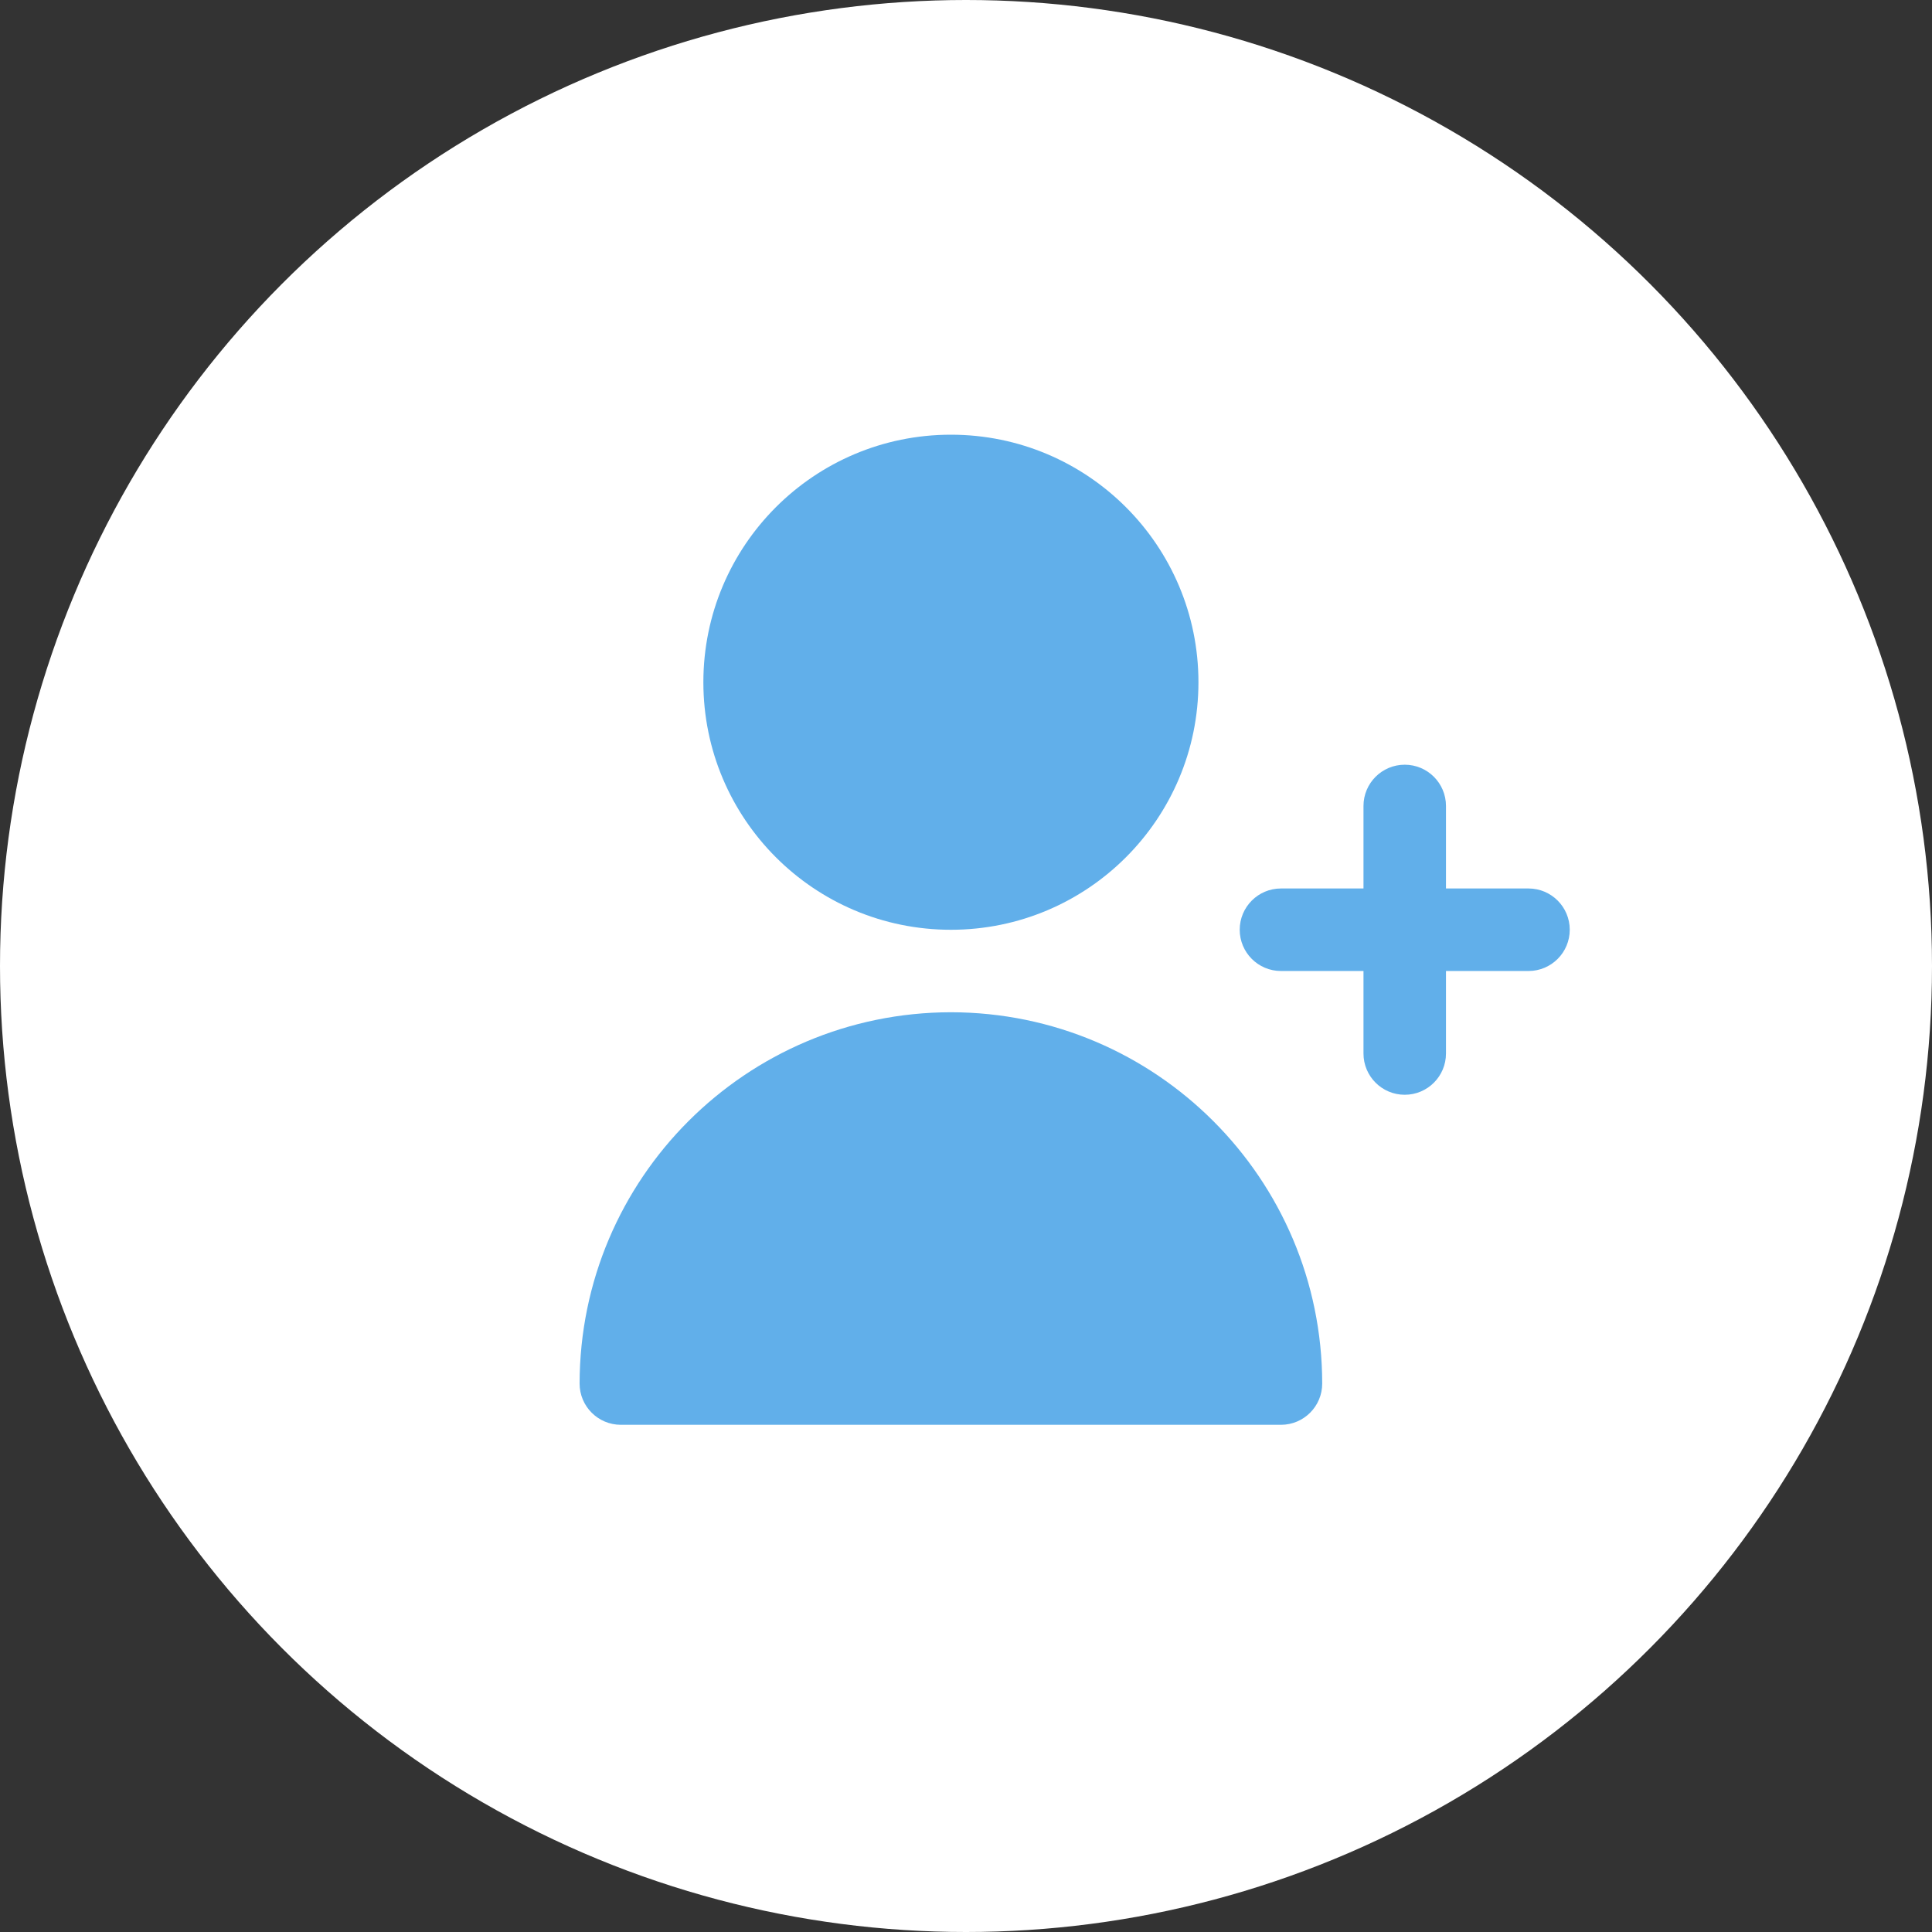
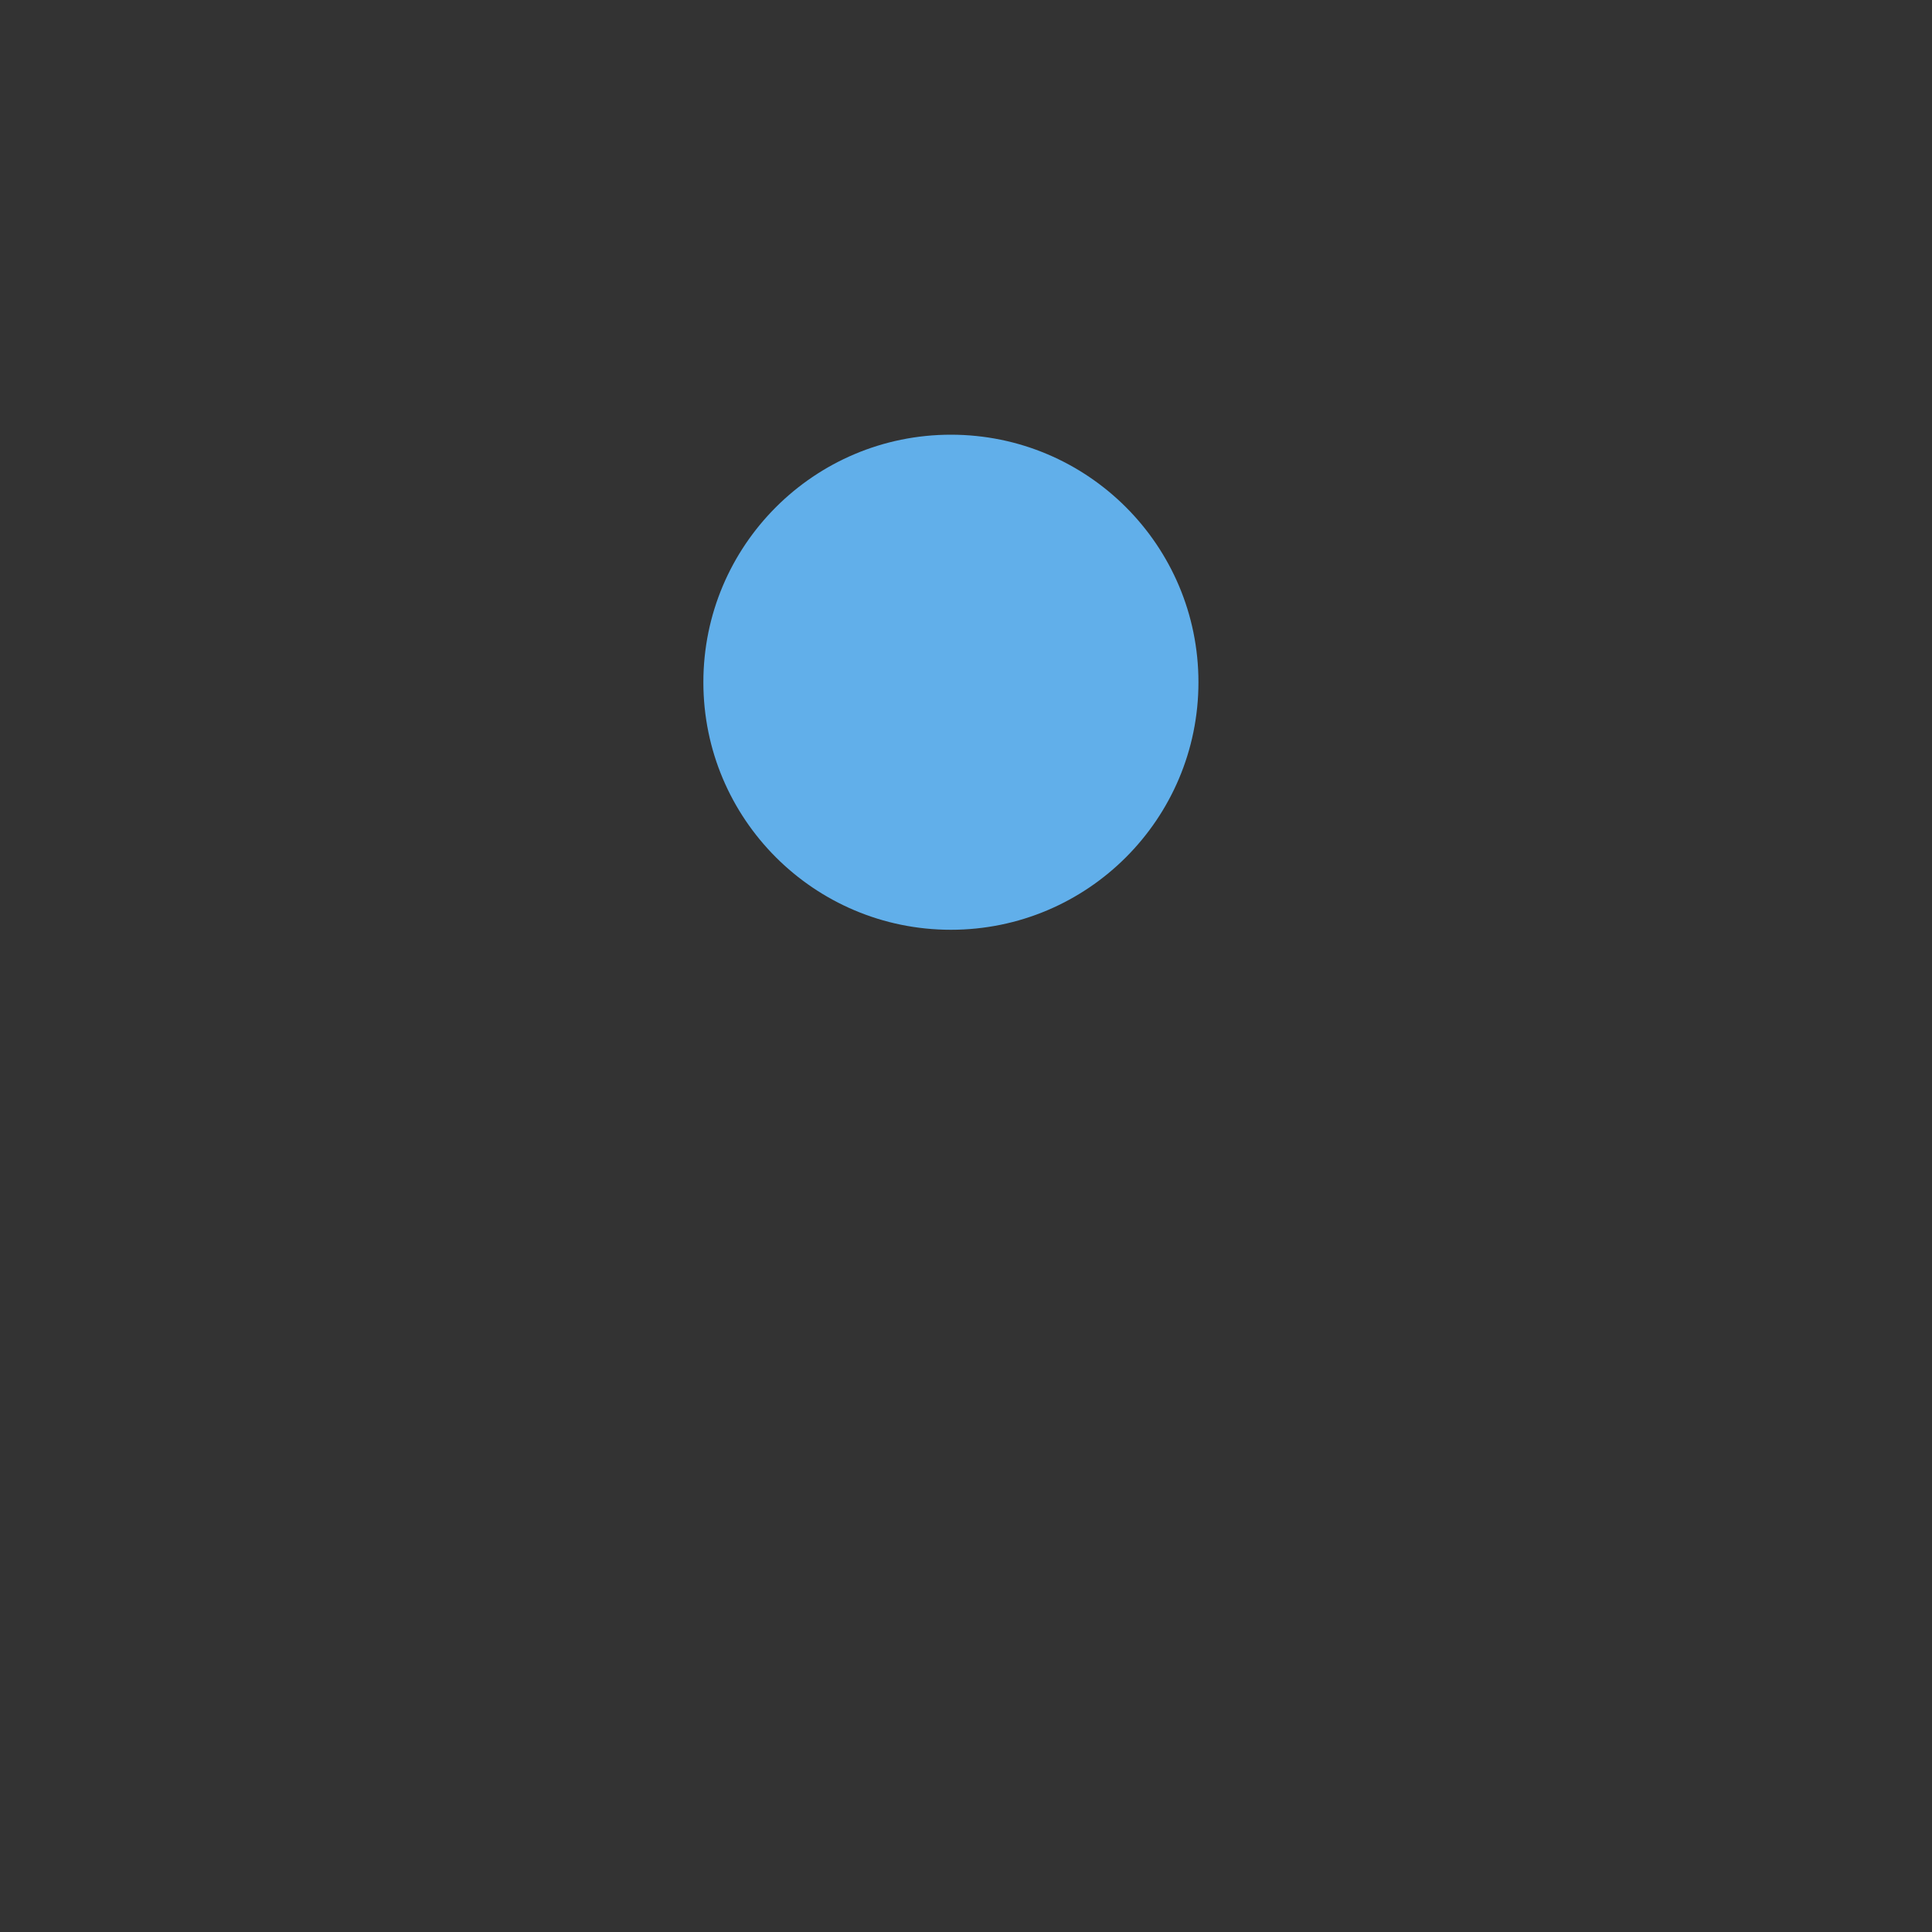
<svg xmlns="http://www.w3.org/2000/svg" width="80" height="80" viewBox="0 0 80 80" fill="none">
  <rect x="0" y="0" width="80" height="80" fill="#333333" stroke="none" />
-   <circle cx="40" cy="40" r="40" fill="white" />
  <g clip-path="url(#clip0_437_2861)">
-     <path d="M63.292 36.79H59.875V33.373C59.875 32.43 59.11 31.665 58.167 31.665C57.223 31.665 56.459 32.43 56.459 33.373V36.79H53.042C52.098 36.79 51.334 37.555 51.334 38.498C51.334 39.442 52.098 40.207 53.042 40.207H56.459V43.623C56.459 44.567 57.223 45.332 58.167 45.332C59.11 45.332 59.875 44.567 59.875 43.623V40.207H63.292C64.235 40.207 65 39.442 65 38.498C65 37.555 64.235 36.79 63.292 36.79Z" fill="#61AFEA" />
-     <path d="M39.375 38.5C45.036 38.5 49.625 33.911 49.625 28.25C49.625 22.589 45.036 18 39.375 18C33.714 18 29.125 22.589 29.125 28.25C29.125 33.911 33.714 38.5 39.375 38.5Z" fill="#61AFEA" />
-     <path d="M39.375 41.915C30.887 41.925 24.009 48.803 24 57.29C24 58.233 24.765 58.998 25.708 58.998H53.042C53.985 58.998 54.75 58.233 54.75 57.29C54.741 48.803 47.862 41.924 39.375 41.915Z" fill="#61AFEA" />
+     <path d="M39.375 38.5C45.036 38.5 49.625 33.911 49.625 28.25C49.625 22.589 45.036 18 39.375 18C33.714 18 29.125 22.589 29.125 28.25C29.125 33.911 33.714 38.5 39.375 38.5" fill="#61AFEA" />
  </g>
  <defs>
    <clipPath id="clip0_437_2861">
      <rect width="41" height="41" fill="white" transform="translate(24 18)" />
    </clipPath>
  </defs>
</svg>